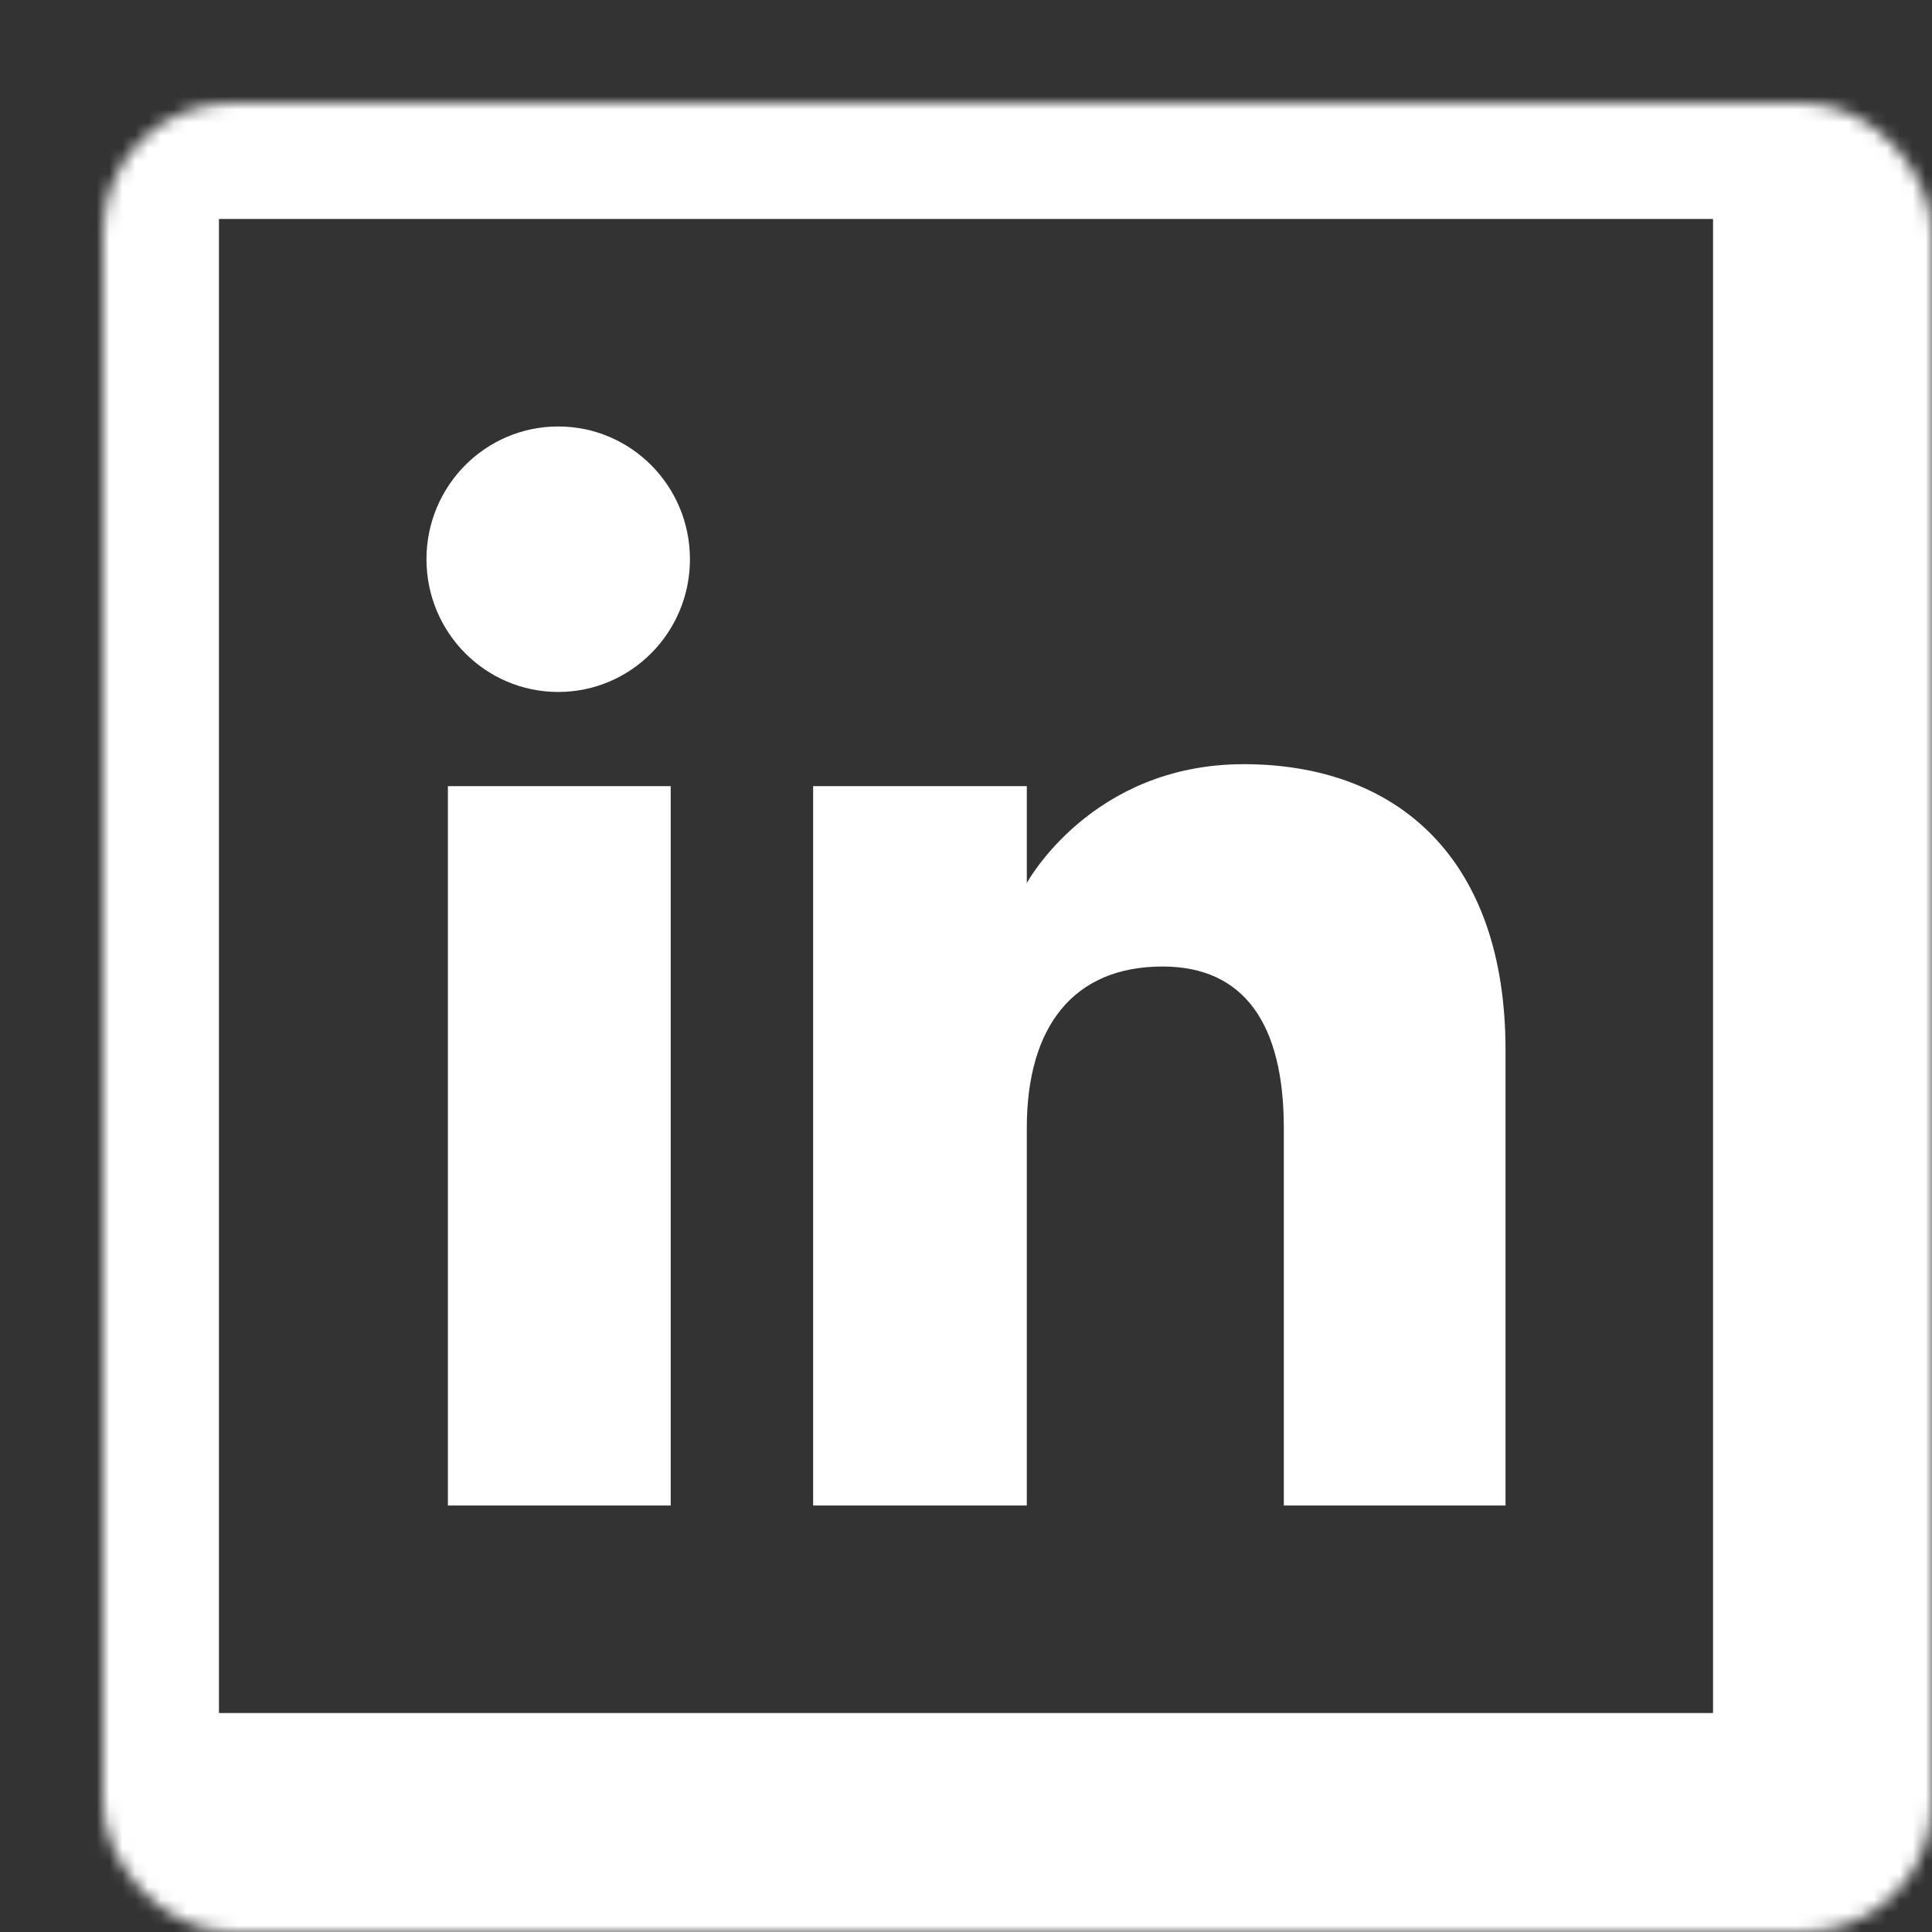
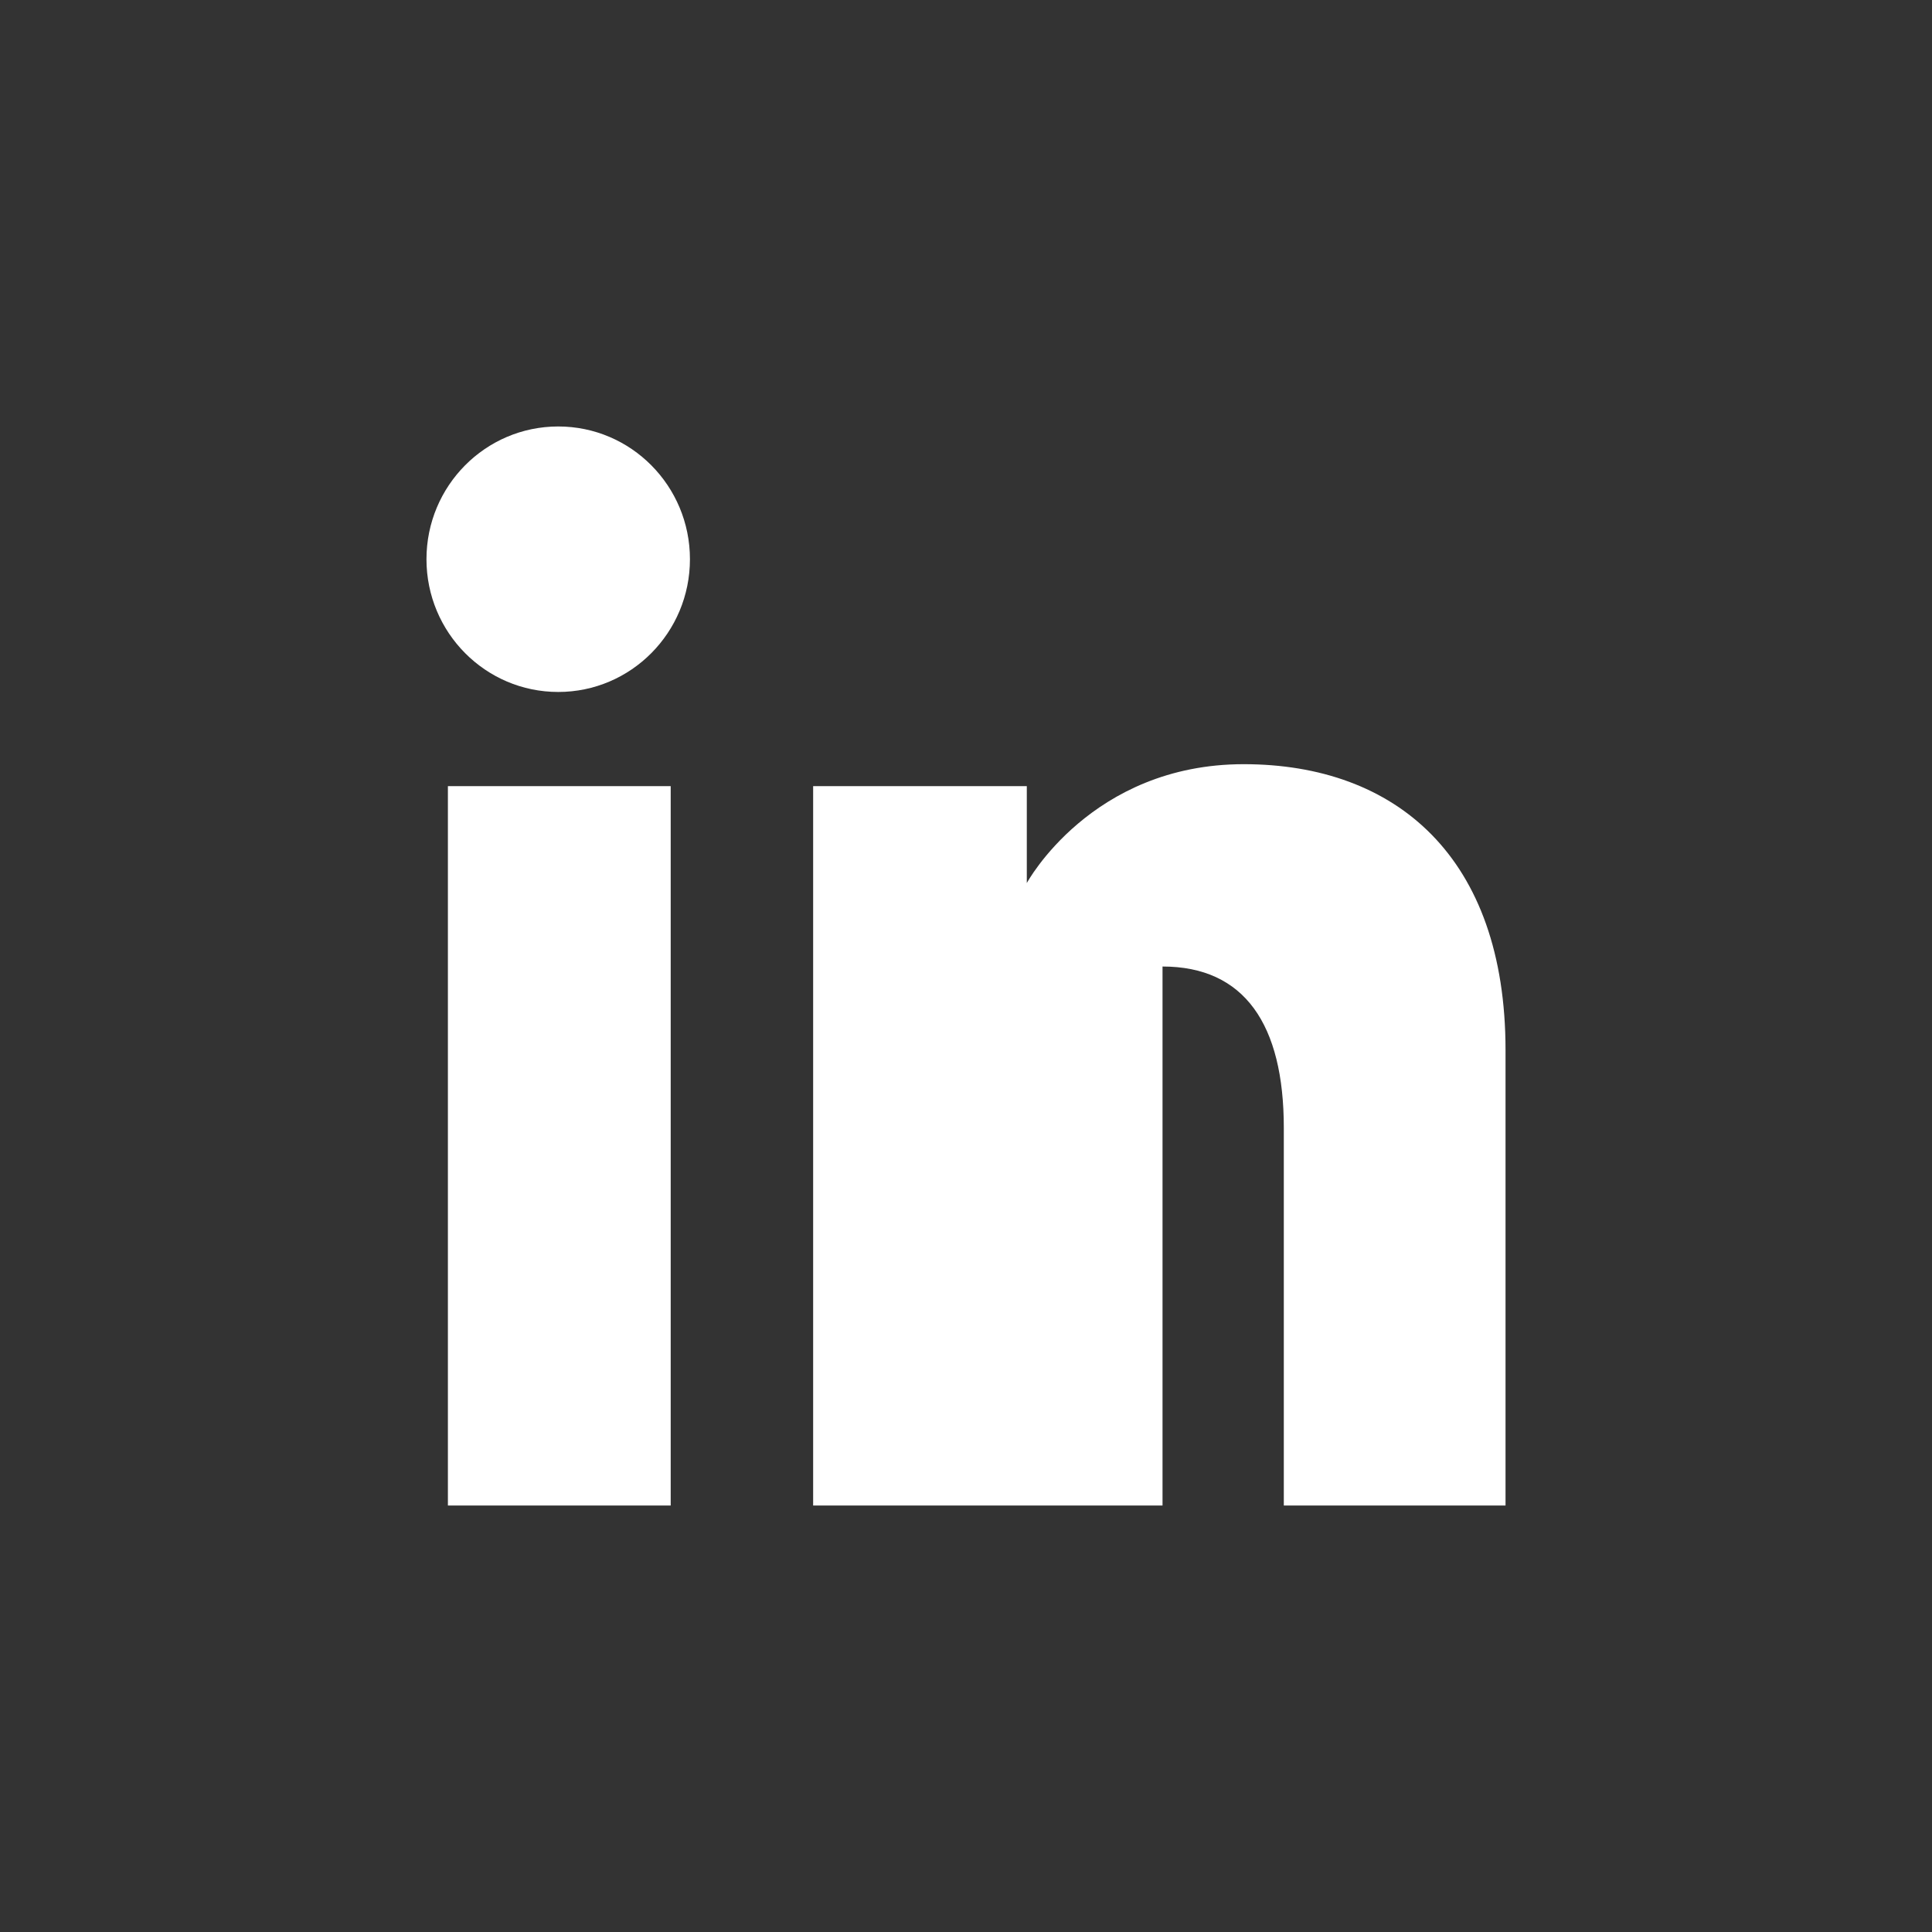
<svg xmlns="http://www.w3.org/2000/svg" width="150" height="150" viewBox="0 0 150 150" fill="none">
  <rect x="0" y="0" width="150" height="150" fill="#333333" stroke="none" />
  <mask id="path-1-inside-1_4925_11381" fill="white">
-     <rect x="4" y="4" width="142" height="142" rx="10" />
-   </mask>
+     </mask>
  <rect x="4" y="4" width="142" height="142" rx="10" stroke="white" stroke-width="26" mask="url(#path-1-inside-1_4925_11381)" />
-   <path fill-rule="evenodd" clip-rule="evenodd" d="M116.889 116.889H99.675V87.57C99.675 79.532 96.621 75.04 90.258 75.04C83.337 75.04 79.721 79.714 79.721 87.57V116.889H63.132V61.037H79.721V68.56C79.721 68.56 84.709 59.331 96.561 59.331C108.407 59.331 116.889 66.565 116.889 81.527V116.889ZM43.341 53.724C37.69 53.724 33.111 49.109 33.111 43.417C33.111 37.726 37.69 33.111 43.341 33.111C48.991 33.111 53.567 37.726 53.567 43.417C53.567 49.109 48.991 53.724 43.341 53.724ZM34.775 116.889H52.073V61.037H34.775V116.889Z" fill="white" />
+   <path fill-rule="evenodd" clip-rule="evenodd" d="M116.889 116.889H99.675V87.57C99.675 79.532 96.621 75.04 90.258 75.04V116.889H63.132V61.037H79.721V68.56C79.721 68.56 84.709 59.331 96.561 59.331C108.407 59.331 116.889 66.565 116.889 81.527V116.889ZM43.341 53.724C37.69 53.724 33.111 49.109 33.111 43.417C33.111 37.726 37.69 33.111 43.341 33.111C48.991 33.111 53.567 37.726 53.567 43.417C53.567 49.109 48.991 53.724 43.341 53.724ZM34.775 116.889H52.073V61.037H34.775V116.889Z" fill="white" />
</svg>